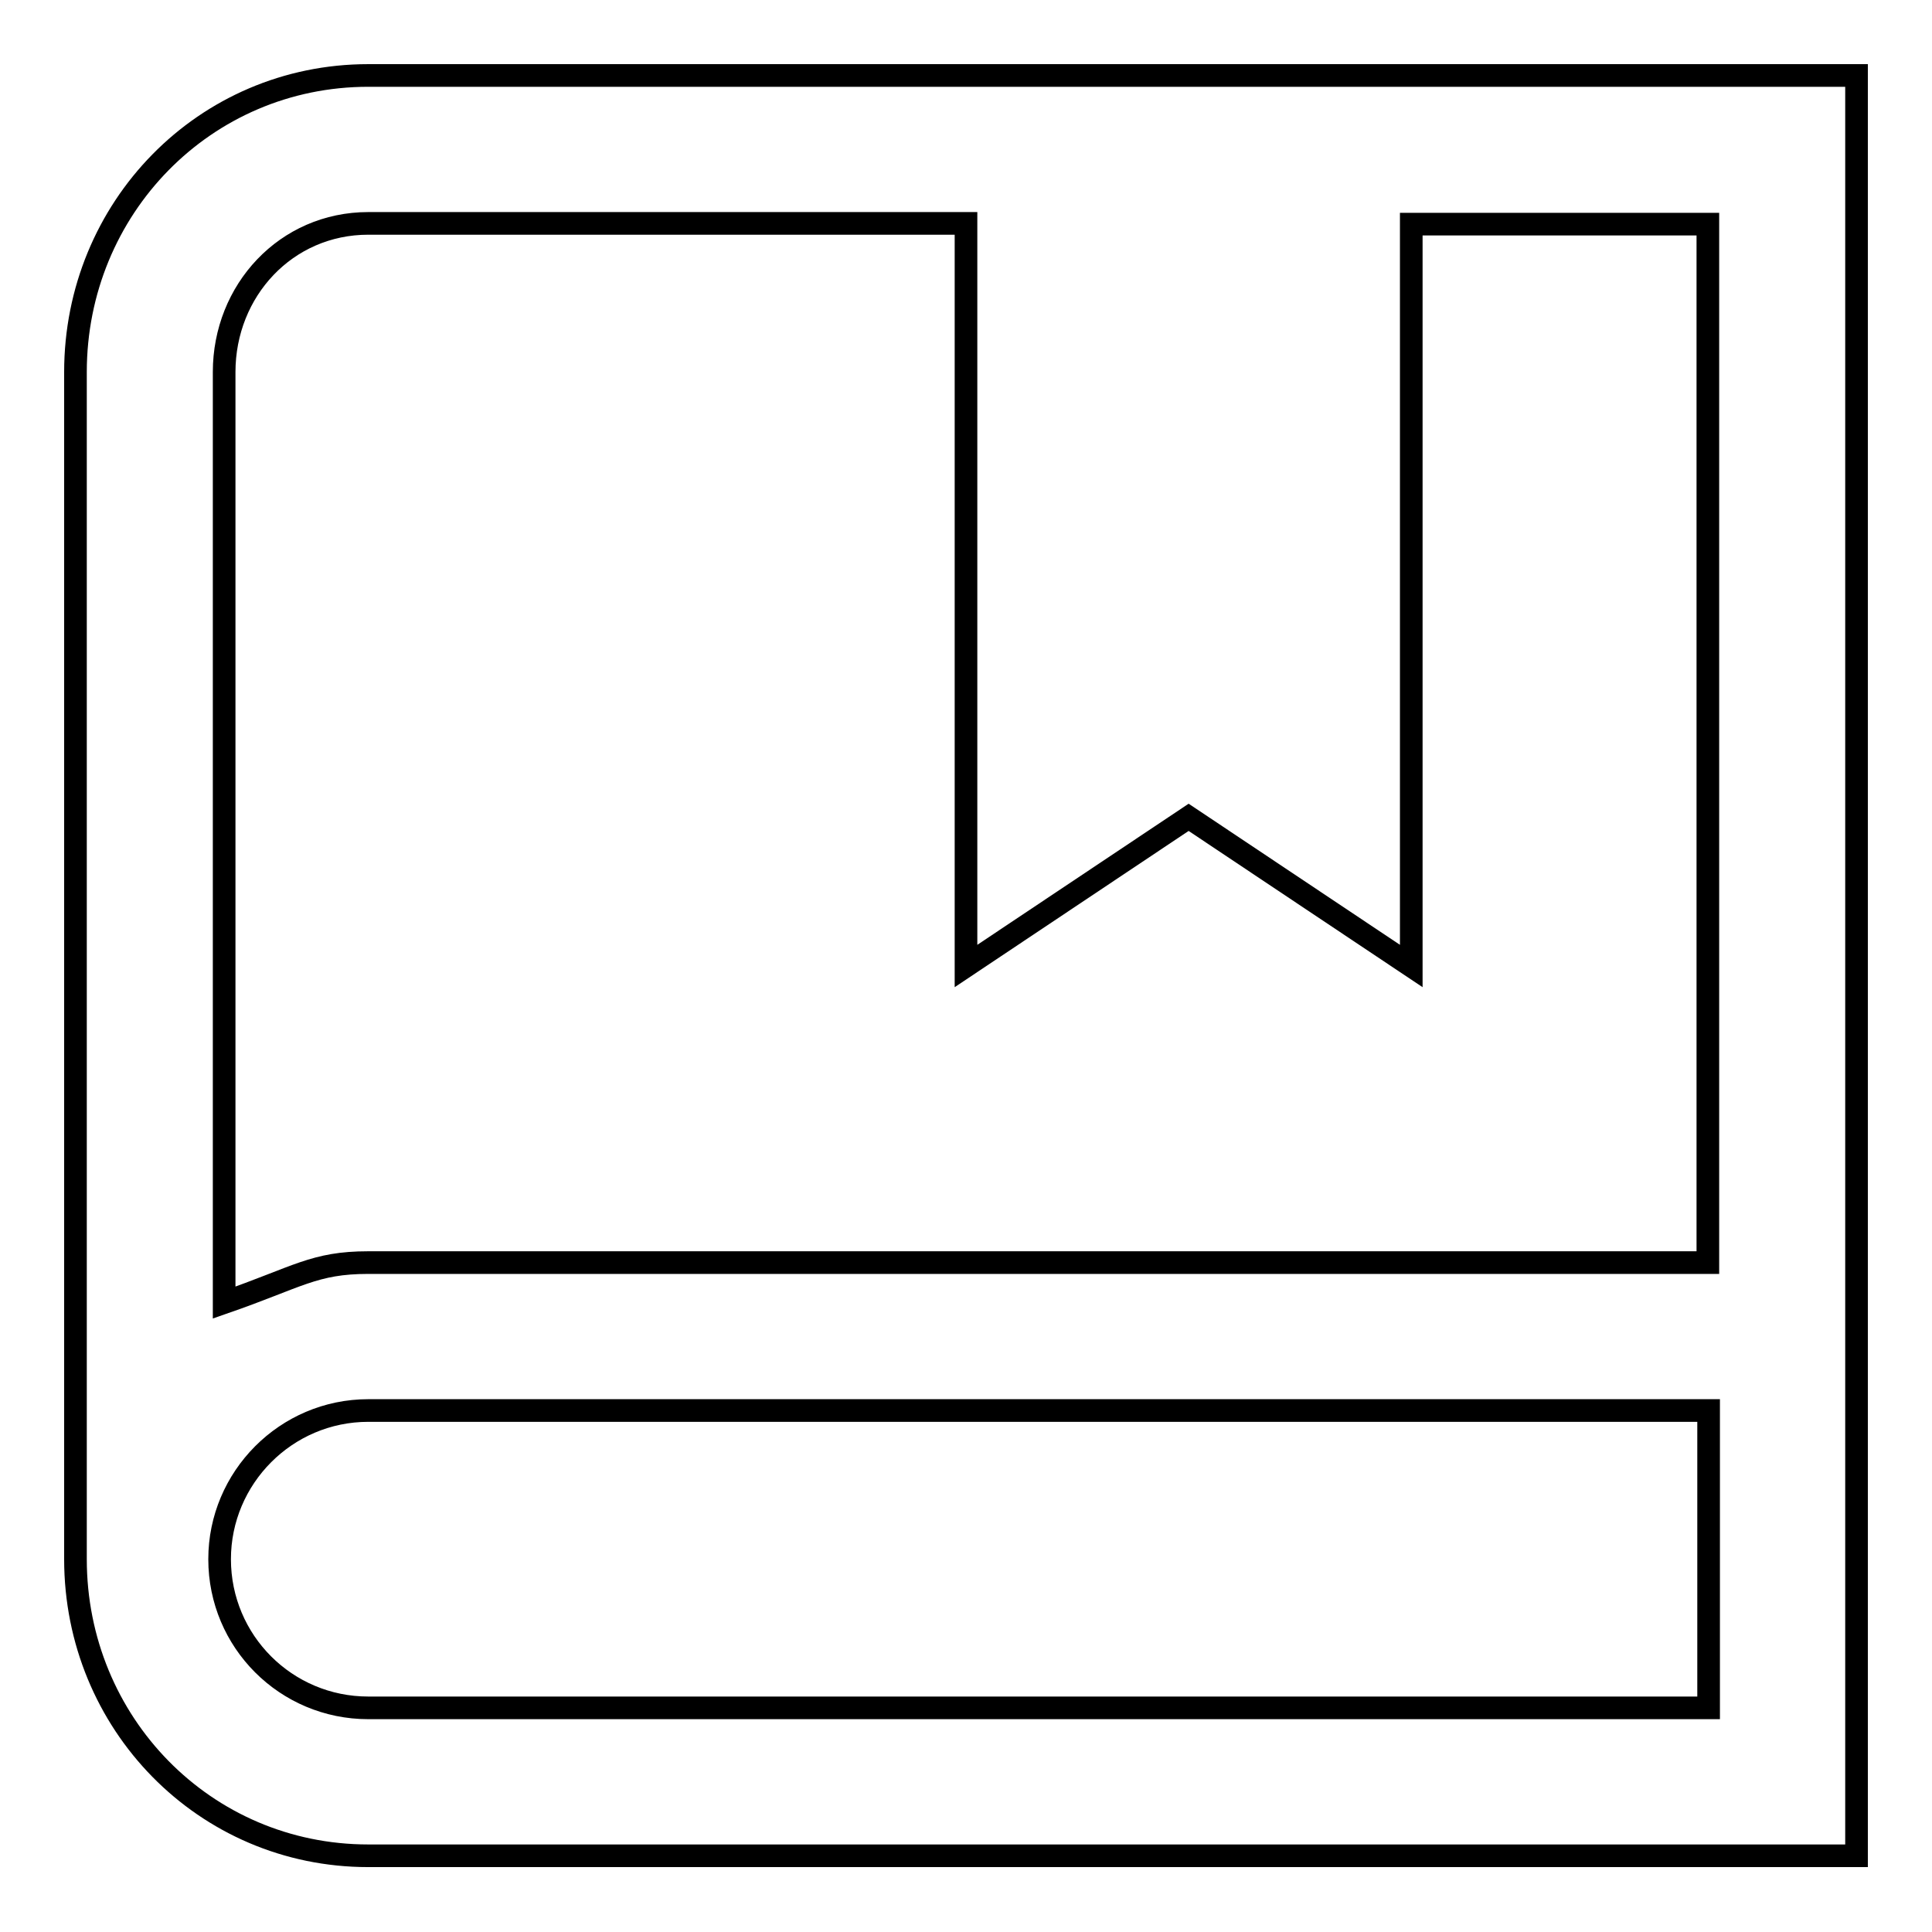
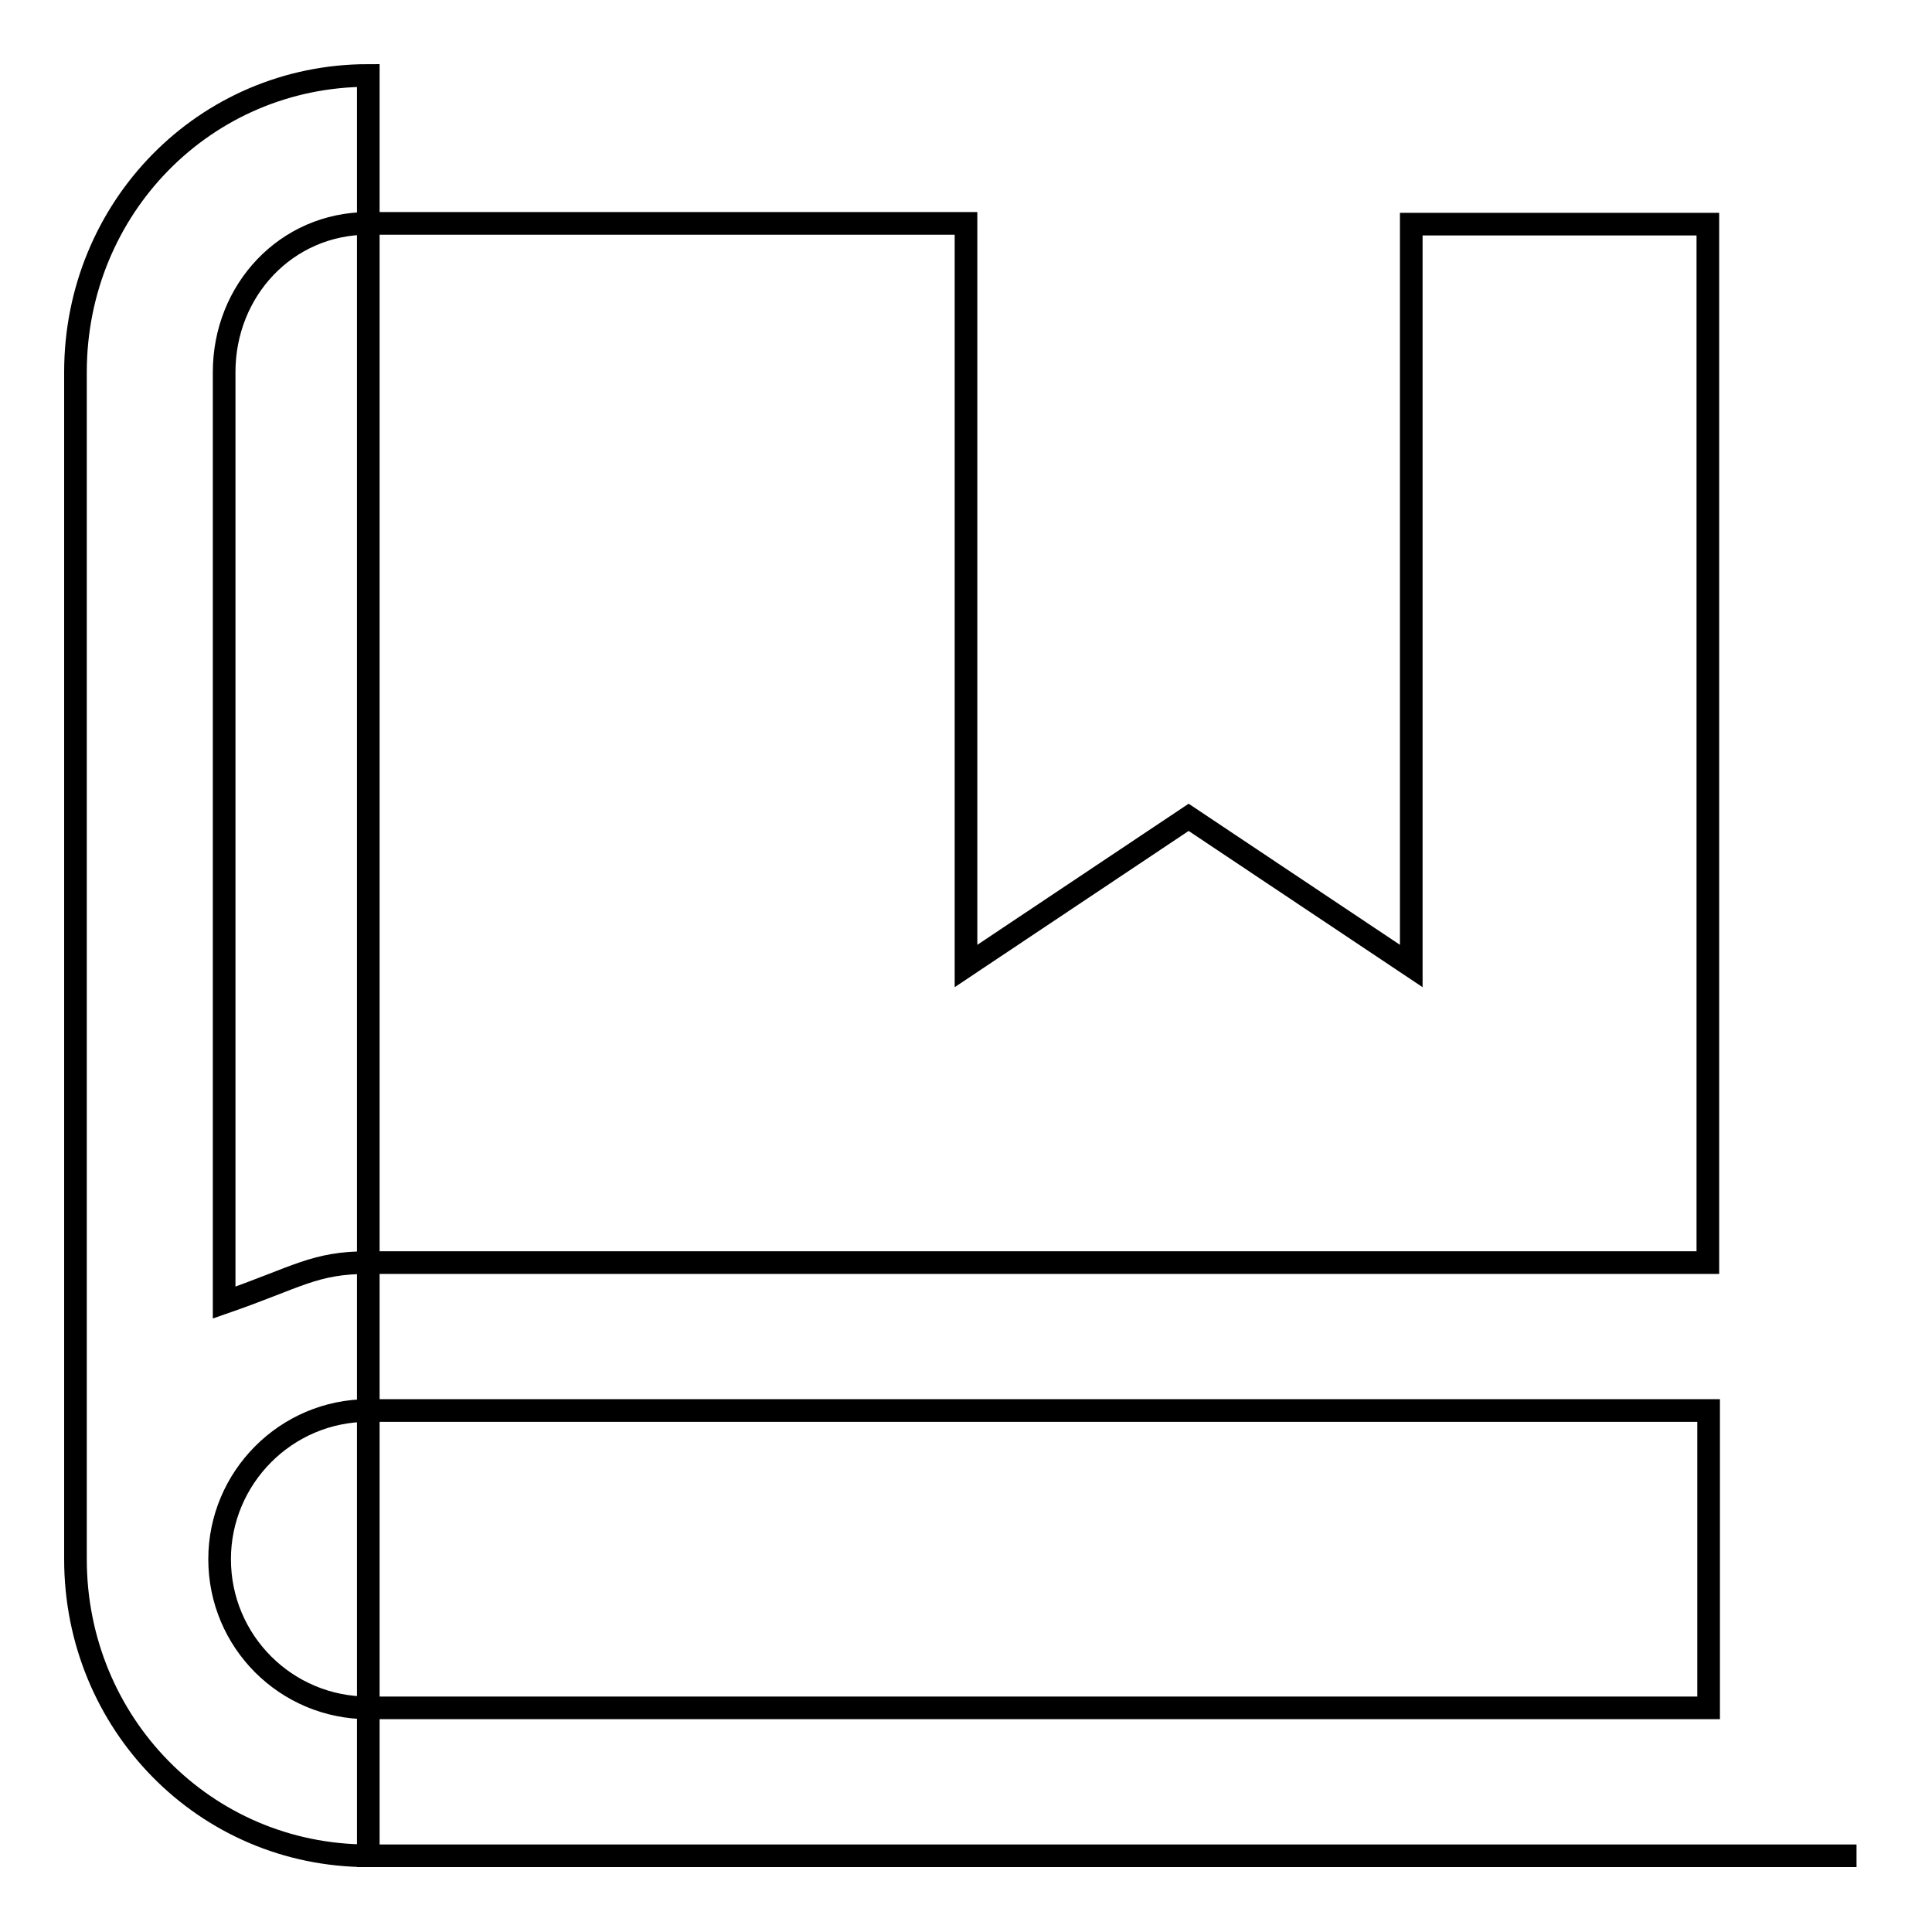
<svg xmlns="http://www.w3.org/2000/svg" version="1.1" x="0px" y="0px" viewBox="0 0 256 256" enable-background="new 0 0 256 256" xml:space="preserve">
  <g>
-     <path stroke-width="3" fill-opacity="0" stroke="#000000" d="M48.8,10C27.1,10,10,27.6,10,49.3v157.3c0,21.7,17.1,39.3,38.8,39.3H246V10H48.8z M226.3,226.3H48.8 c-10.9,0-19.7-8.8-19.7-19.7c0-10.8,8.8-19.7,19.7-19.7h177.6V226.3z M226.3,167.3H48.8c-7.2,0-9.3,1.9-19.1,5.3V49.3 c0-10.8,8.2-19.7,19.1-19.7H128V128l29.5-19.7L187,128V29.7h39.3V167.3z" />
+     <path stroke-width="3" fill-opacity="0" stroke="#000000" d="M48.8,10C27.1,10,10,27.6,10,49.3v157.3c0,21.7,17.1,39.3,38.8,39.3H246H48.8z M226.3,226.3H48.8 c-10.9,0-19.7-8.8-19.7-19.7c0-10.8,8.8-19.7,19.7-19.7h177.6V226.3z M226.3,167.3H48.8c-7.2,0-9.3,1.9-19.1,5.3V49.3 c0-10.8,8.2-19.7,19.1-19.7H128V128l29.5-19.7L187,128V29.7h39.3V167.3z" />
  </g>
</svg>